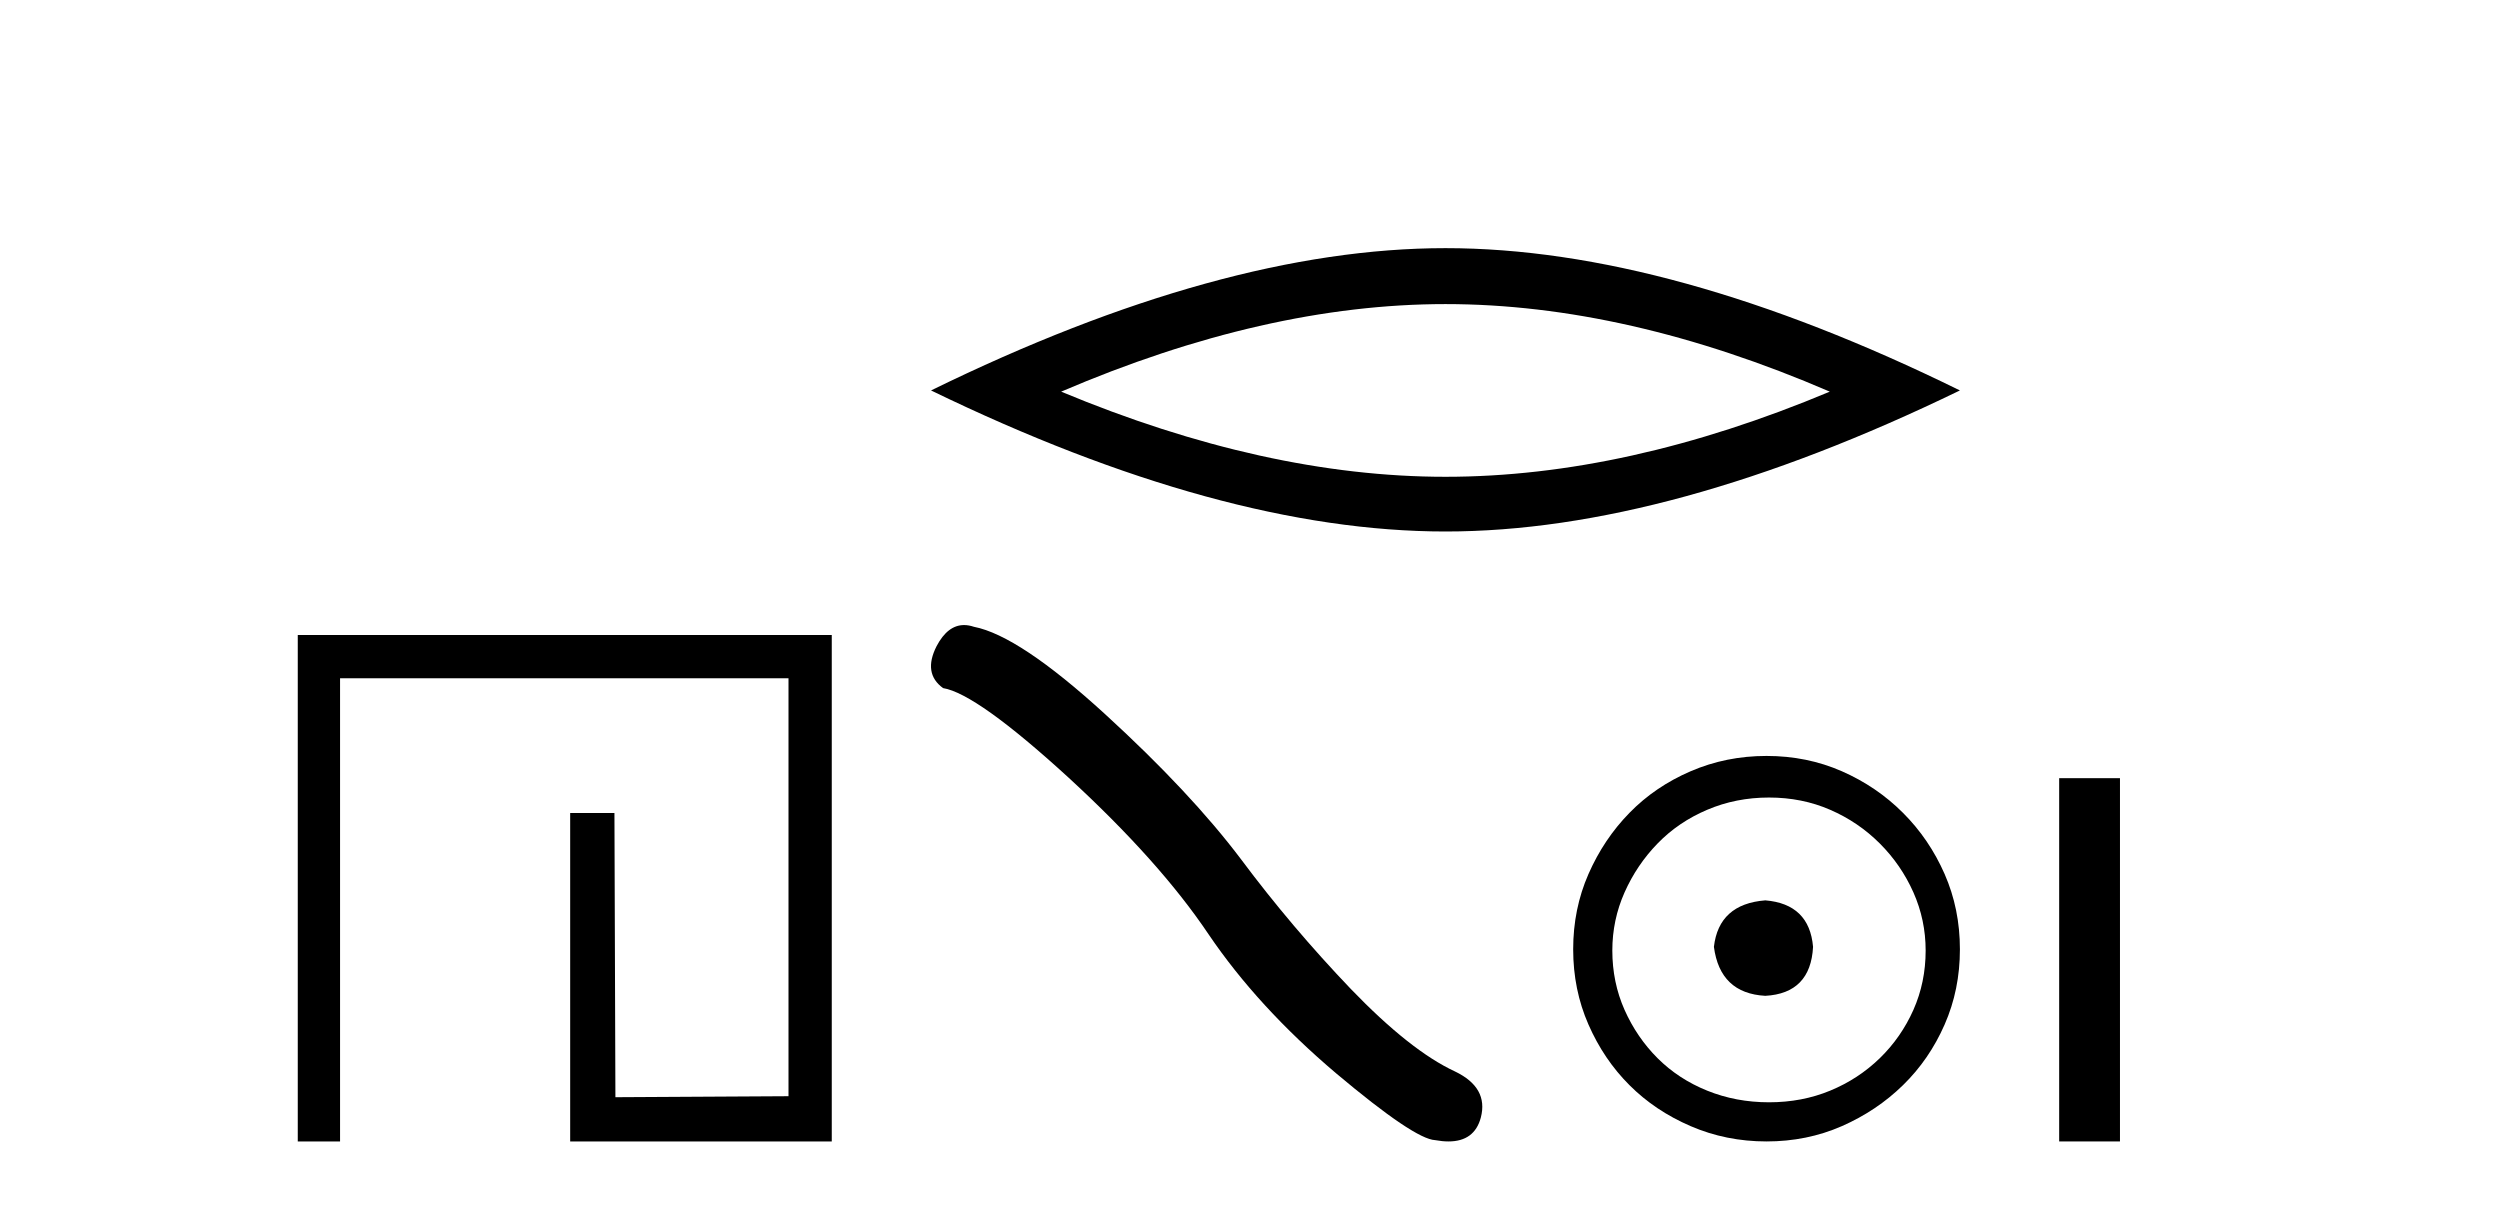
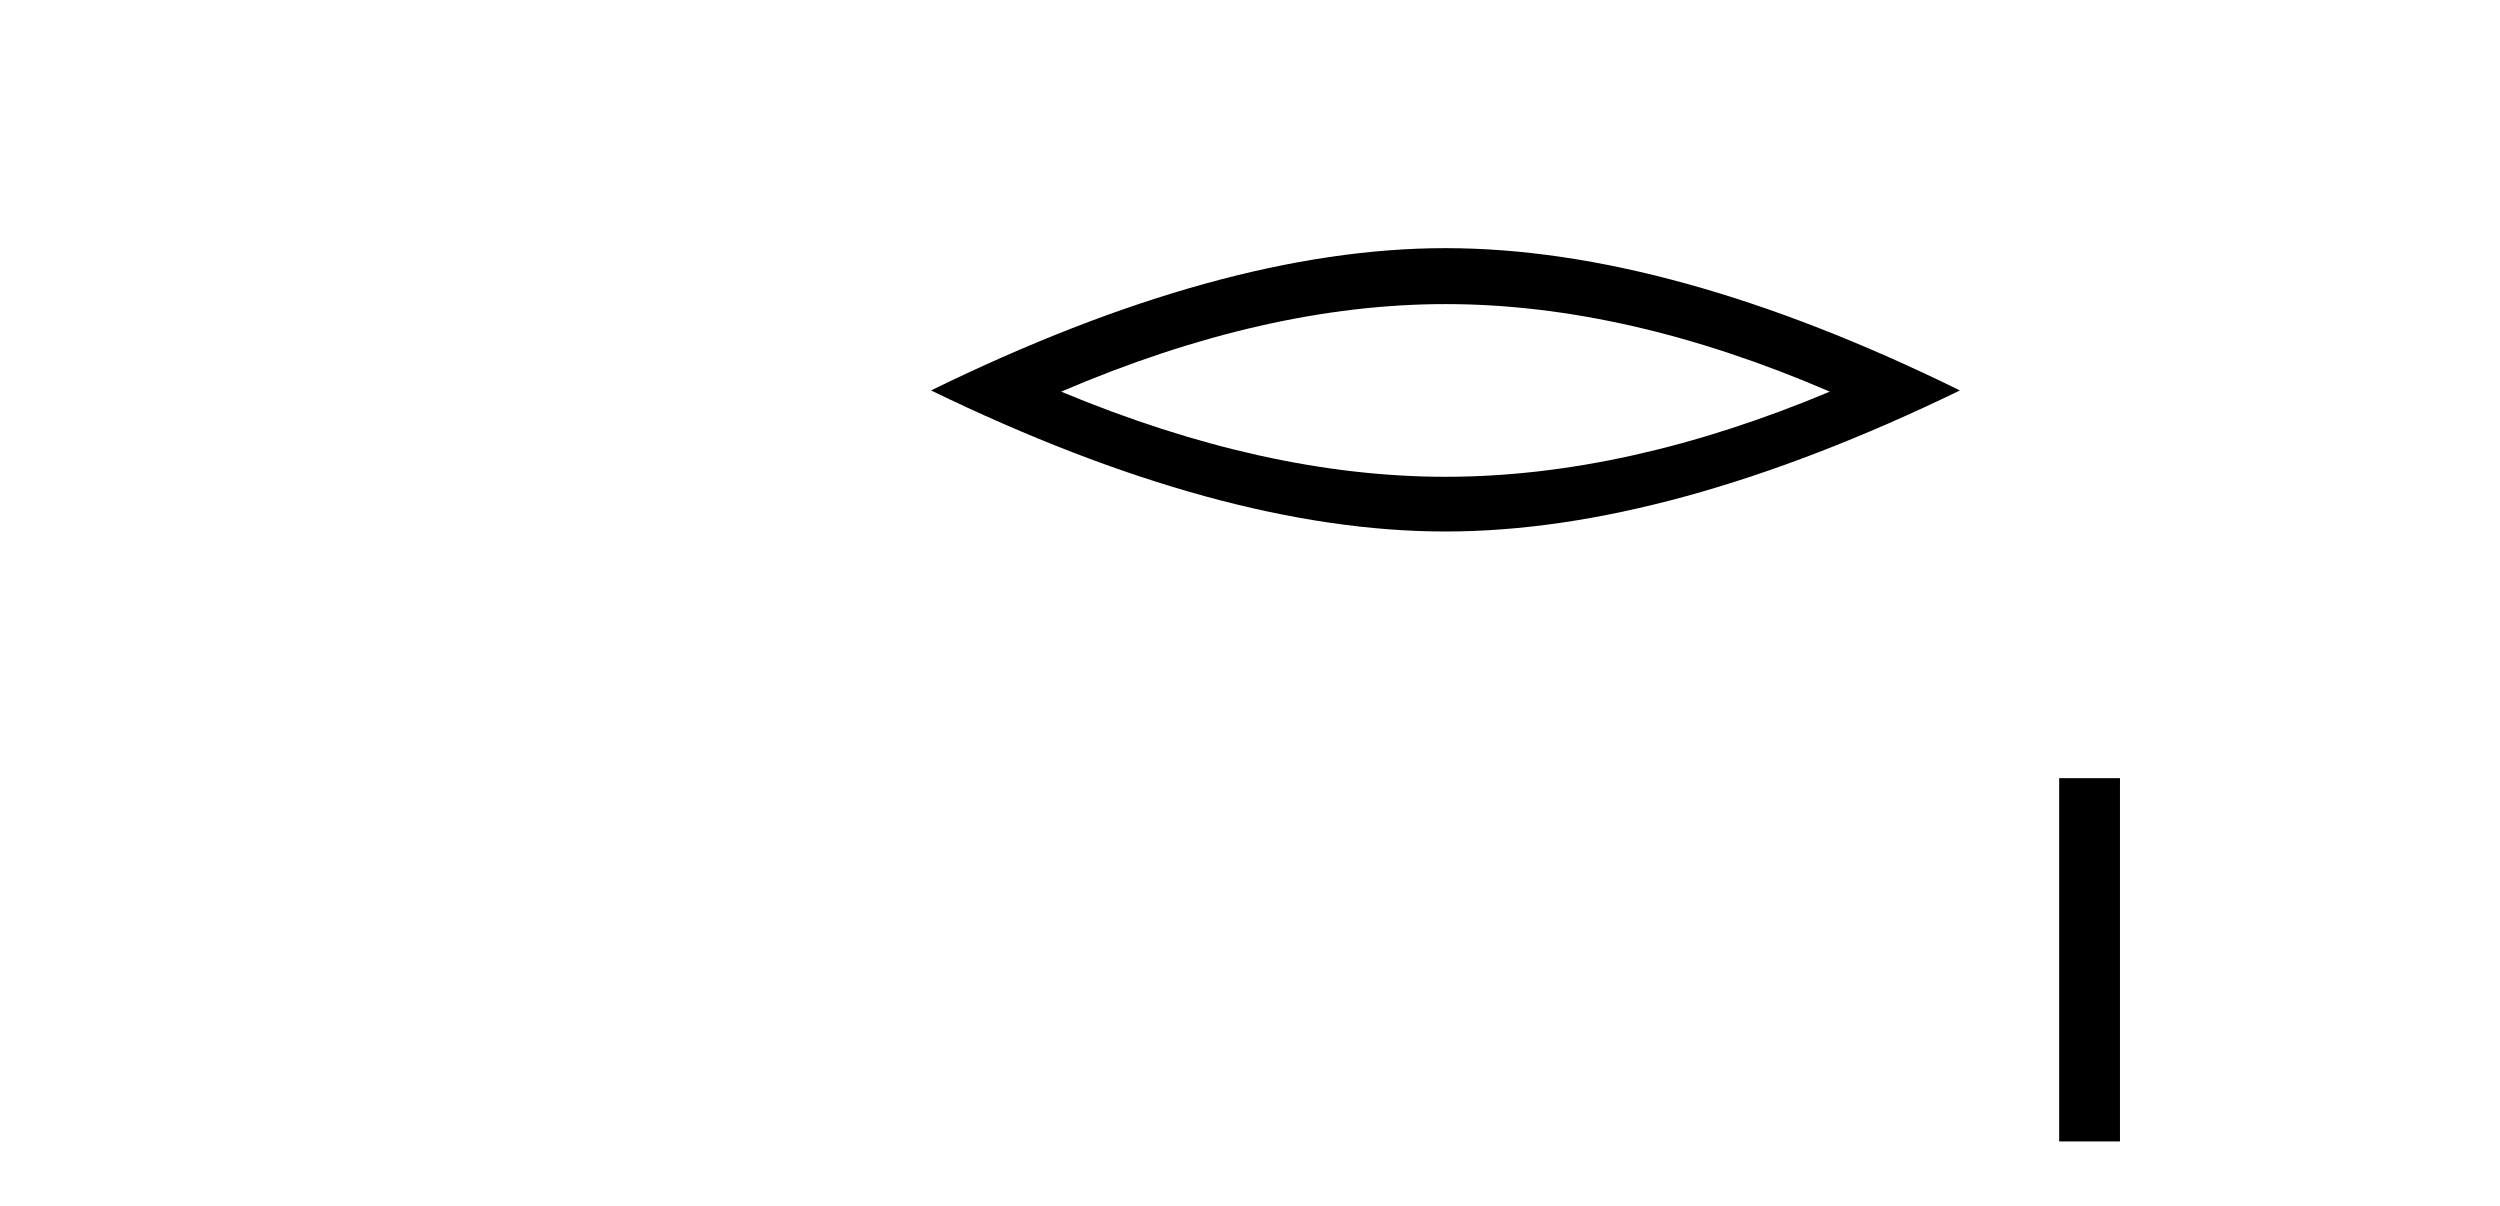
<svg xmlns="http://www.w3.org/2000/svg" width="85.0" height="41.0">
-   <path d="M 10.124 21.59 L 10.124 38.809 L 11.562 38.809 L 11.562 23.061 L 26.809 23.061 L 26.809 37.271 L 20.924 37.305 L 20.891 27.642 L 19.386 27.642 L 19.386 38.809 L 28.28 38.809 L 28.28 21.59 Z" style="fill:#000000;stroke:none" />
  <path d="M 49.146 10.339 Q 55.307 10.339 62.213 13.316 Q 55.307 16.211 49.146 16.211 Q 43.026 16.211 36.079 13.316 Q 43.026 10.339 49.146 10.339 ZM 49.146 8.437 Q 41.538 8.437 31.655 13.275 Q 41.538 18.071 49.146 18.071 Q 56.754 18.071 66.637 13.275 Q 56.796 8.437 49.146 8.437 Z" style="fill:#000000;stroke:none" />
-   <path d="M 32.778 21.252 Q 32.221 21.252 31.844 21.969 Q 31.374 22.894 32.064 23.395 Q 33.207 23.583 36.325 26.434 Q 39.427 29.286 41.088 31.761 Q 42.765 34.237 45.428 36.493 Q 48.092 38.733 48.797 38.765 Q 49.041 38.809 49.248 38.809 Q 50.132 38.809 50.348 37.997 Q 50.614 36.979 49.47 36.43 Q 47.951 35.725 45.929 33.626 Q 43.908 31.511 42.201 29.223 Q 40.477 26.936 37.563 24.272 Q 34.649 21.609 33.113 21.311 Q 32.938 21.252 32.778 21.252 Z" style="fill:#000000;stroke:none" />
-   <path d="M 60.021 30.612 C 58.967 30.695 58.384 31.222 58.273 32.193 C 58.412 33.247 58.994 33.802 60.021 33.858 C 61.047 33.802 61.588 33.247 61.644 32.193 C 61.56 31.222 61.02 30.695 60.021 30.612 ZM 60.146 27.116 C 60.895 27.116 61.588 27.255 62.226 27.533 C 62.864 27.81 63.426 28.191 63.912 28.677 C 64.397 29.162 64.778 29.717 65.056 30.341 C 65.333 30.965 65.472 31.624 65.472 32.318 C 65.472 33.039 65.333 33.712 65.056 34.336 C 64.778 34.96 64.397 35.508 63.912 35.98 C 63.426 36.451 62.864 36.819 62.226 37.082 C 61.588 37.346 60.895 37.478 60.146 37.478 C 59.397 37.478 58.696 37.346 58.044 37.082 C 57.392 36.819 56.831 36.451 56.359 35.98 C 55.887 35.508 55.513 34.96 55.235 34.336 C 54.958 33.712 54.819 33.039 54.819 32.318 C 54.819 31.624 54.958 30.965 55.235 30.341 C 55.513 29.717 55.887 29.162 56.359 28.677 C 56.831 28.191 57.392 27.81 58.044 27.533 C 58.696 27.255 59.397 27.116 60.146 27.116 ZM 60.062 25.702 C 59.147 25.702 58.287 25.875 57.483 26.222 C 56.678 26.569 55.984 27.04 55.402 27.637 C 54.819 28.233 54.355 28.927 54.008 29.717 C 53.661 30.508 53.488 31.361 53.488 32.276 C 53.488 33.192 53.661 34.045 54.008 34.835 C 54.355 35.626 54.819 36.313 55.402 36.895 C 55.984 37.478 56.678 37.942 57.483 38.289 C 58.287 38.636 59.147 38.809 60.062 38.809 C 60.978 38.809 61.831 38.636 62.622 38.289 C 63.412 37.942 64.106 37.478 64.702 36.895 C 65.299 36.313 65.77 35.626 66.117 34.835 C 66.464 34.045 66.637 33.192 66.637 32.276 C 66.637 31.361 66.464 30.508 66.117 29.717 C 65.77 28.927 65.299 28.233 64.702 27.637 C 64.106 27.04 63.412 26.569 62.622 26.222 C 61.831 25.875 60.978 25.702 60.062 25.702 Z" style="fill:#000000;stroke:none" />
  <path d="M 70.012 26.458 L 70.012 38.809 L 72.079 38.809 L 72.079 26.458 Z" style="fill:#000000;stroke:none" />
</svg>